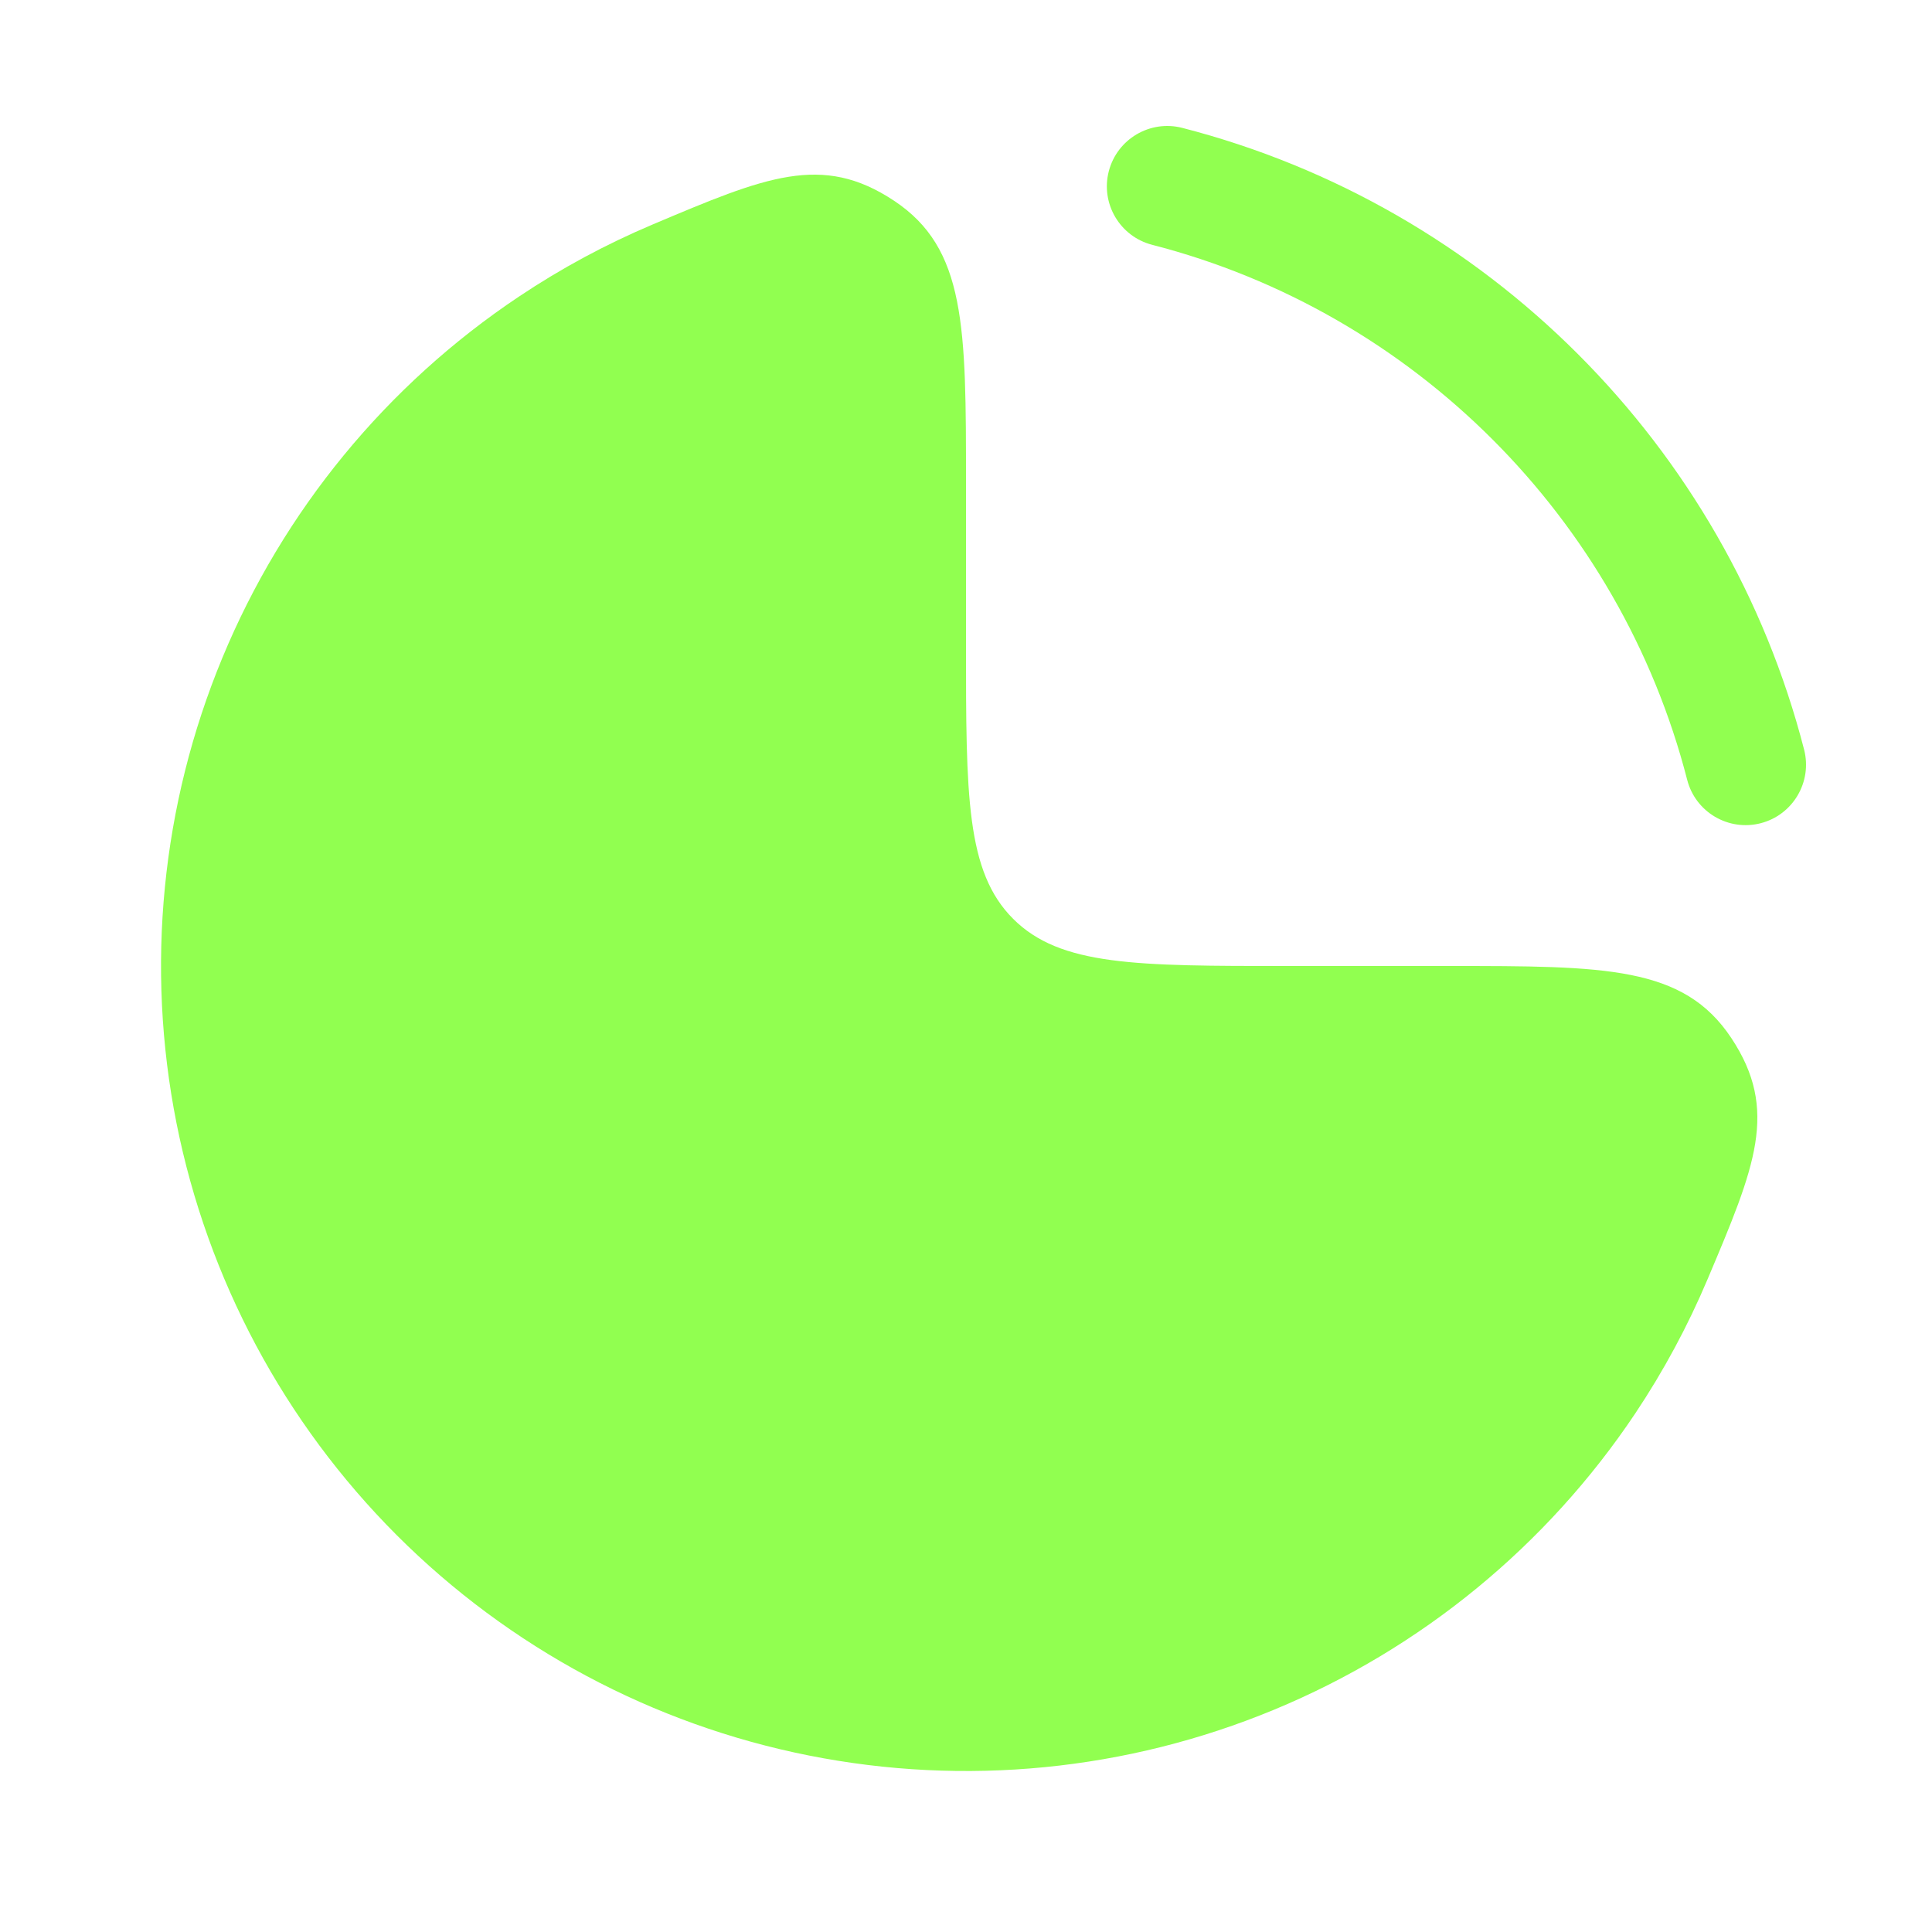
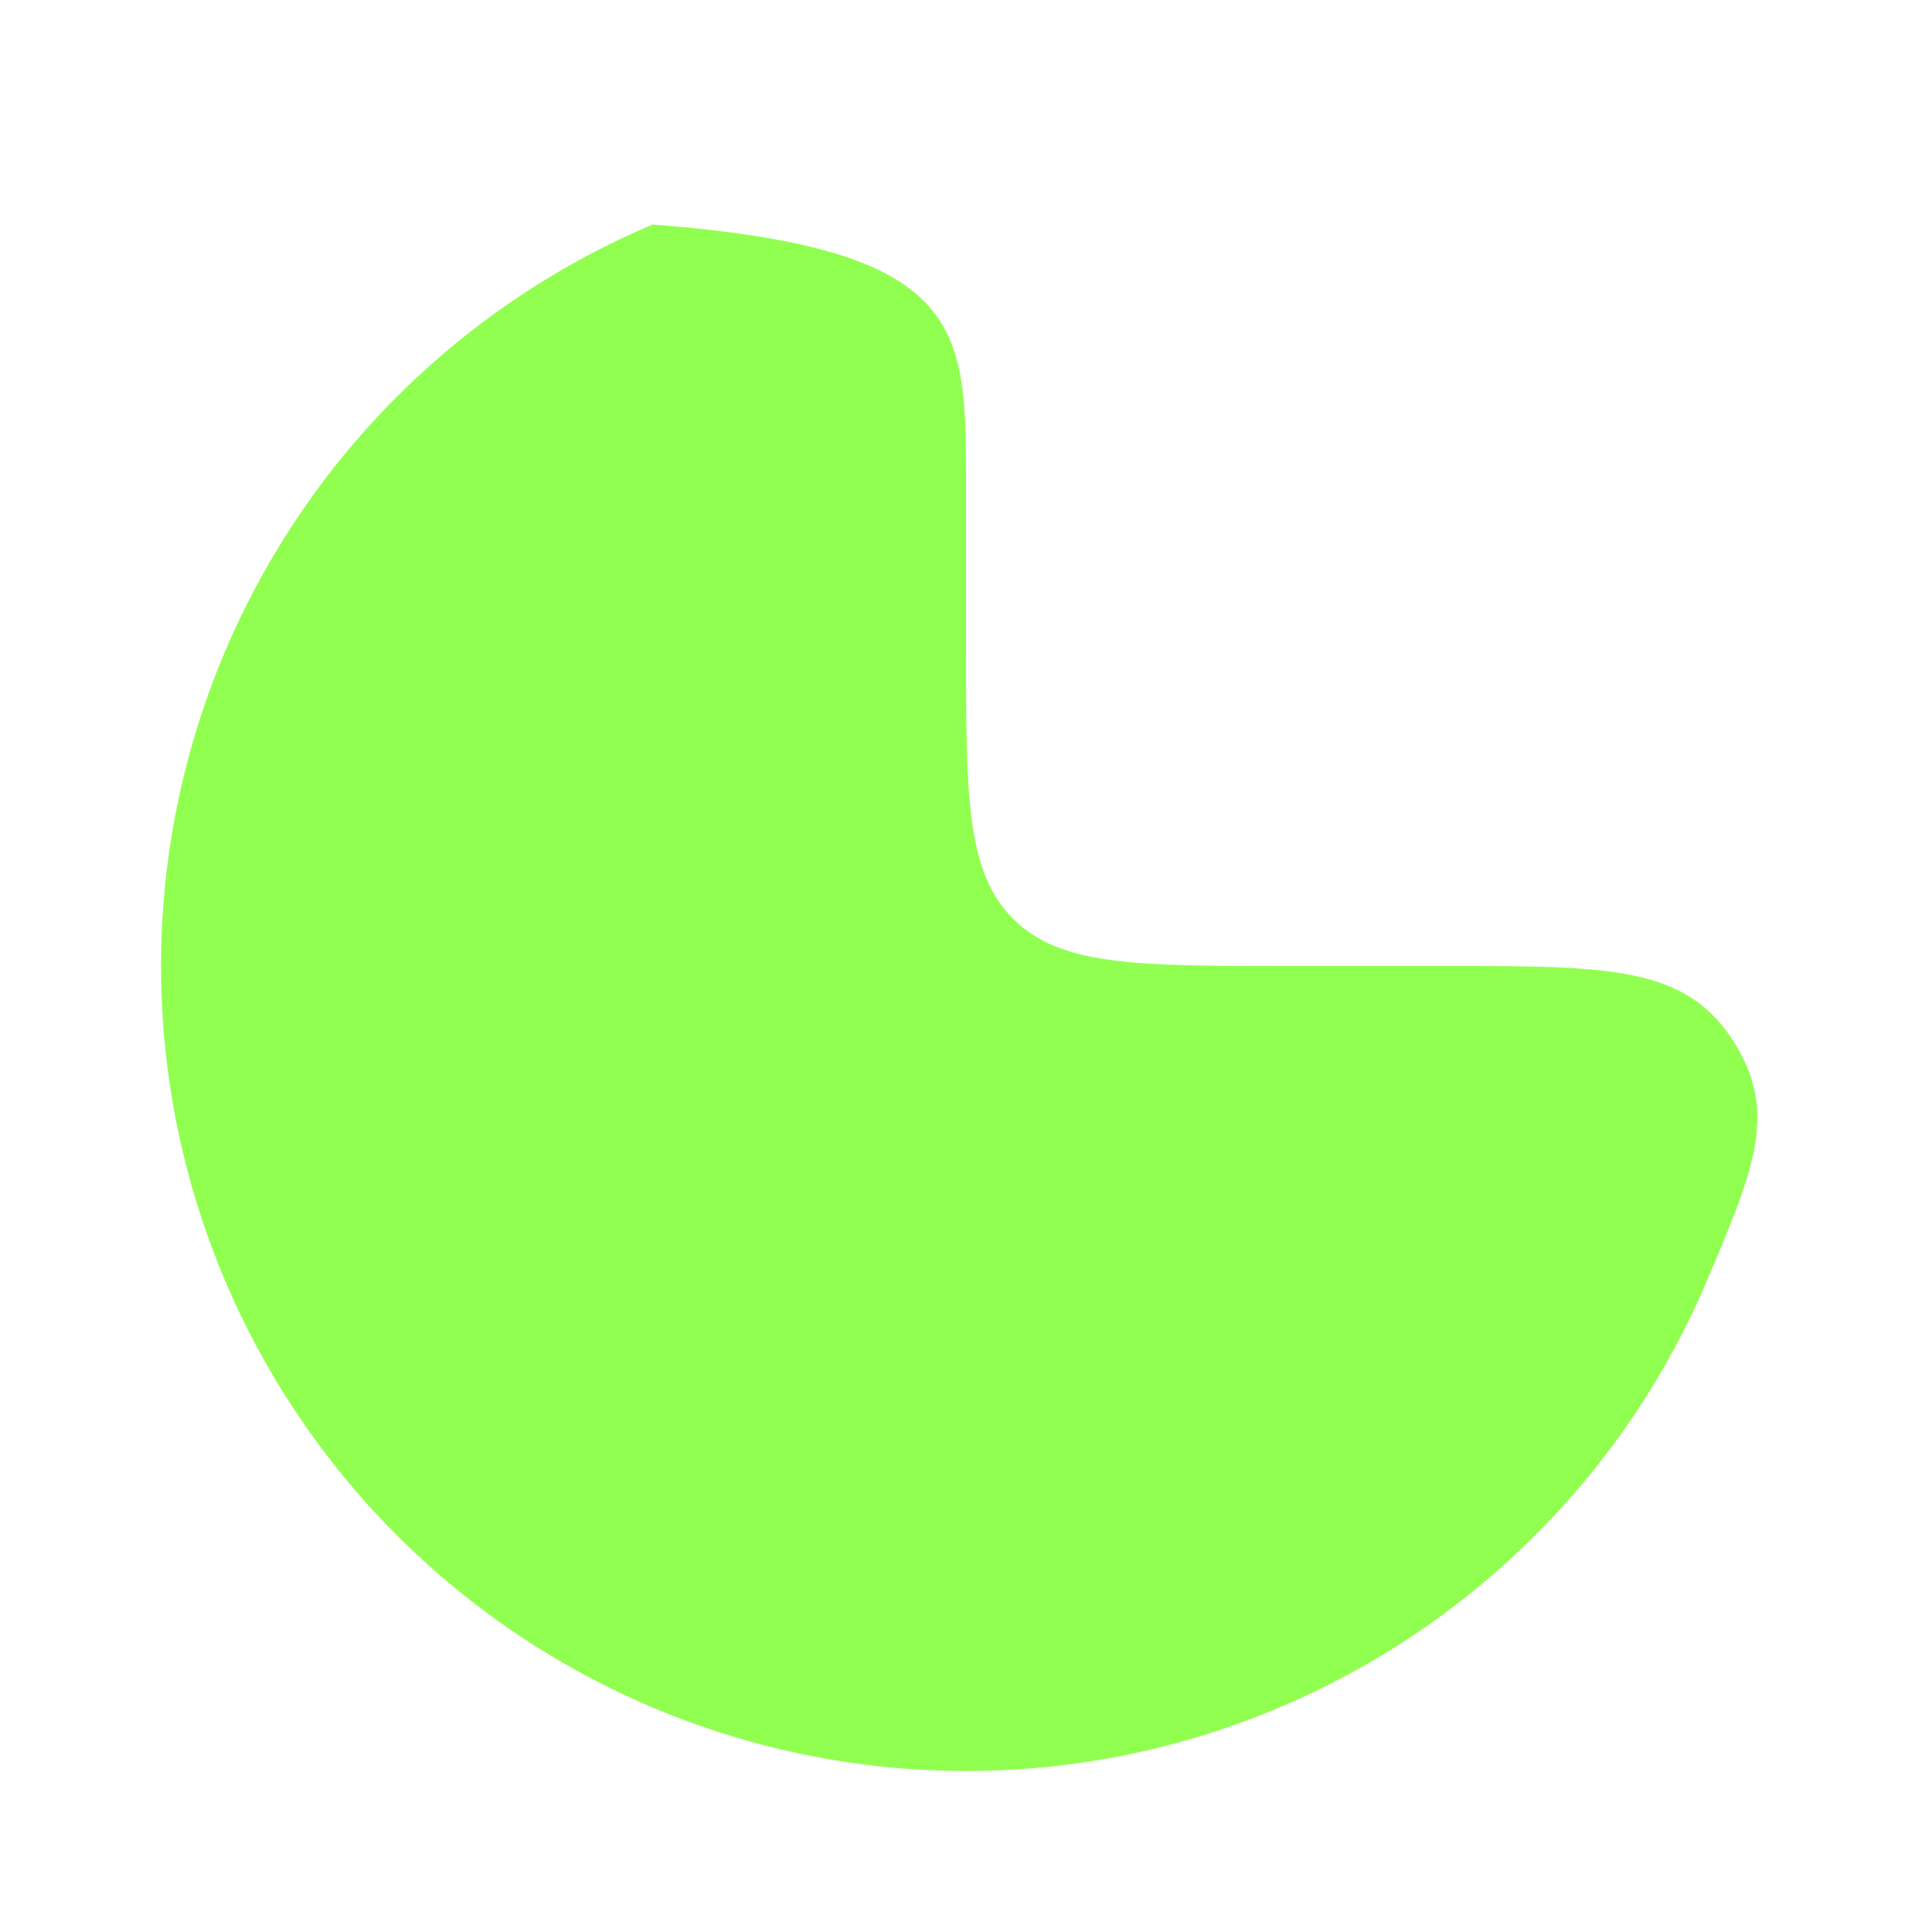
<svg xmlns="http://www.w3.org/2000/svg" width="32" height="32" viewBox="0 0 32 32" fill="none">
-   <path d="M8.593 4.914C9.295 4.444 10.037 4.045 10.808 3.719C12.679 2.928 13.614 2.533 14.807 3.324C16 4.115 16 5.41 16 8V10.667C16 13.181 16 14.438 16.781 15.219C17.562 16 18.82 16 21.334 16H24C26.59 16 27.885 16 28.676 17.193C29.467 18.386 29.072 19.322 28.281 21.192C27.955 21.963 27.556 22.705 27.087 23.408C25.622 25.6 23.539 27.309 21.103 28.318C18.666 29.328 15.986 29.592 13.399 29.077C10.813 28.563 8.437 27.293 6.572 25.428C4.708 23.563 3.438 21.188 2.923 18.601C2.409 16.015 2.673 13.334 3.682 10.898C4.691 8.461 6.4 6.379 8.593 4.914Z" fill="#91FF50" />
-   <path fill-rule="evenodd" clip-rule="evenodd" d="M18.365 2.837C18.503 2.303 19.048 1.981 19.582 2.118C24.621 3.415 28.585 7.379 29.882 12.417C30.019 12.952 29.697 13.497 29.163 13.635C28.628 13.773 28.082 13.451 27.945 12.916C26.83 8.583 23.416 5.17 19.084 4.055C18.549 3.917 18.227 3.372 18.365 2.837Z" fill="#91FF50" />
+   <path d="M8.593 4.914C9.295 4.444 10.037 4.045 10.808 3.719C16 4.115 16 5.41 16 8V10.667C16 13.181 16 14.438 16.781 15.219C17.562 16 18.82 16 21.334 16H24C26.59 16 27.885 16 28.676 17.193C29.467 18.386 29.072 19.322 28.281 21.192C27.955 21.963 27.556 22.705 27.087 23.408C25.622 25.6 23.539 27.309 21.103 28.318C18.666 29.328 15.986 29.592 13.399 29.077C10.813 28.563 8.437 27.293 6.572 25.428C4.708 23.563 3.438 21.188 2.923 18.601C2.409 16.015 2.673 13.334 3.682 10.898C4.691 8.461 6.4 6.379 8.593 4.914Z" fill="#91FF50" />
</svg>